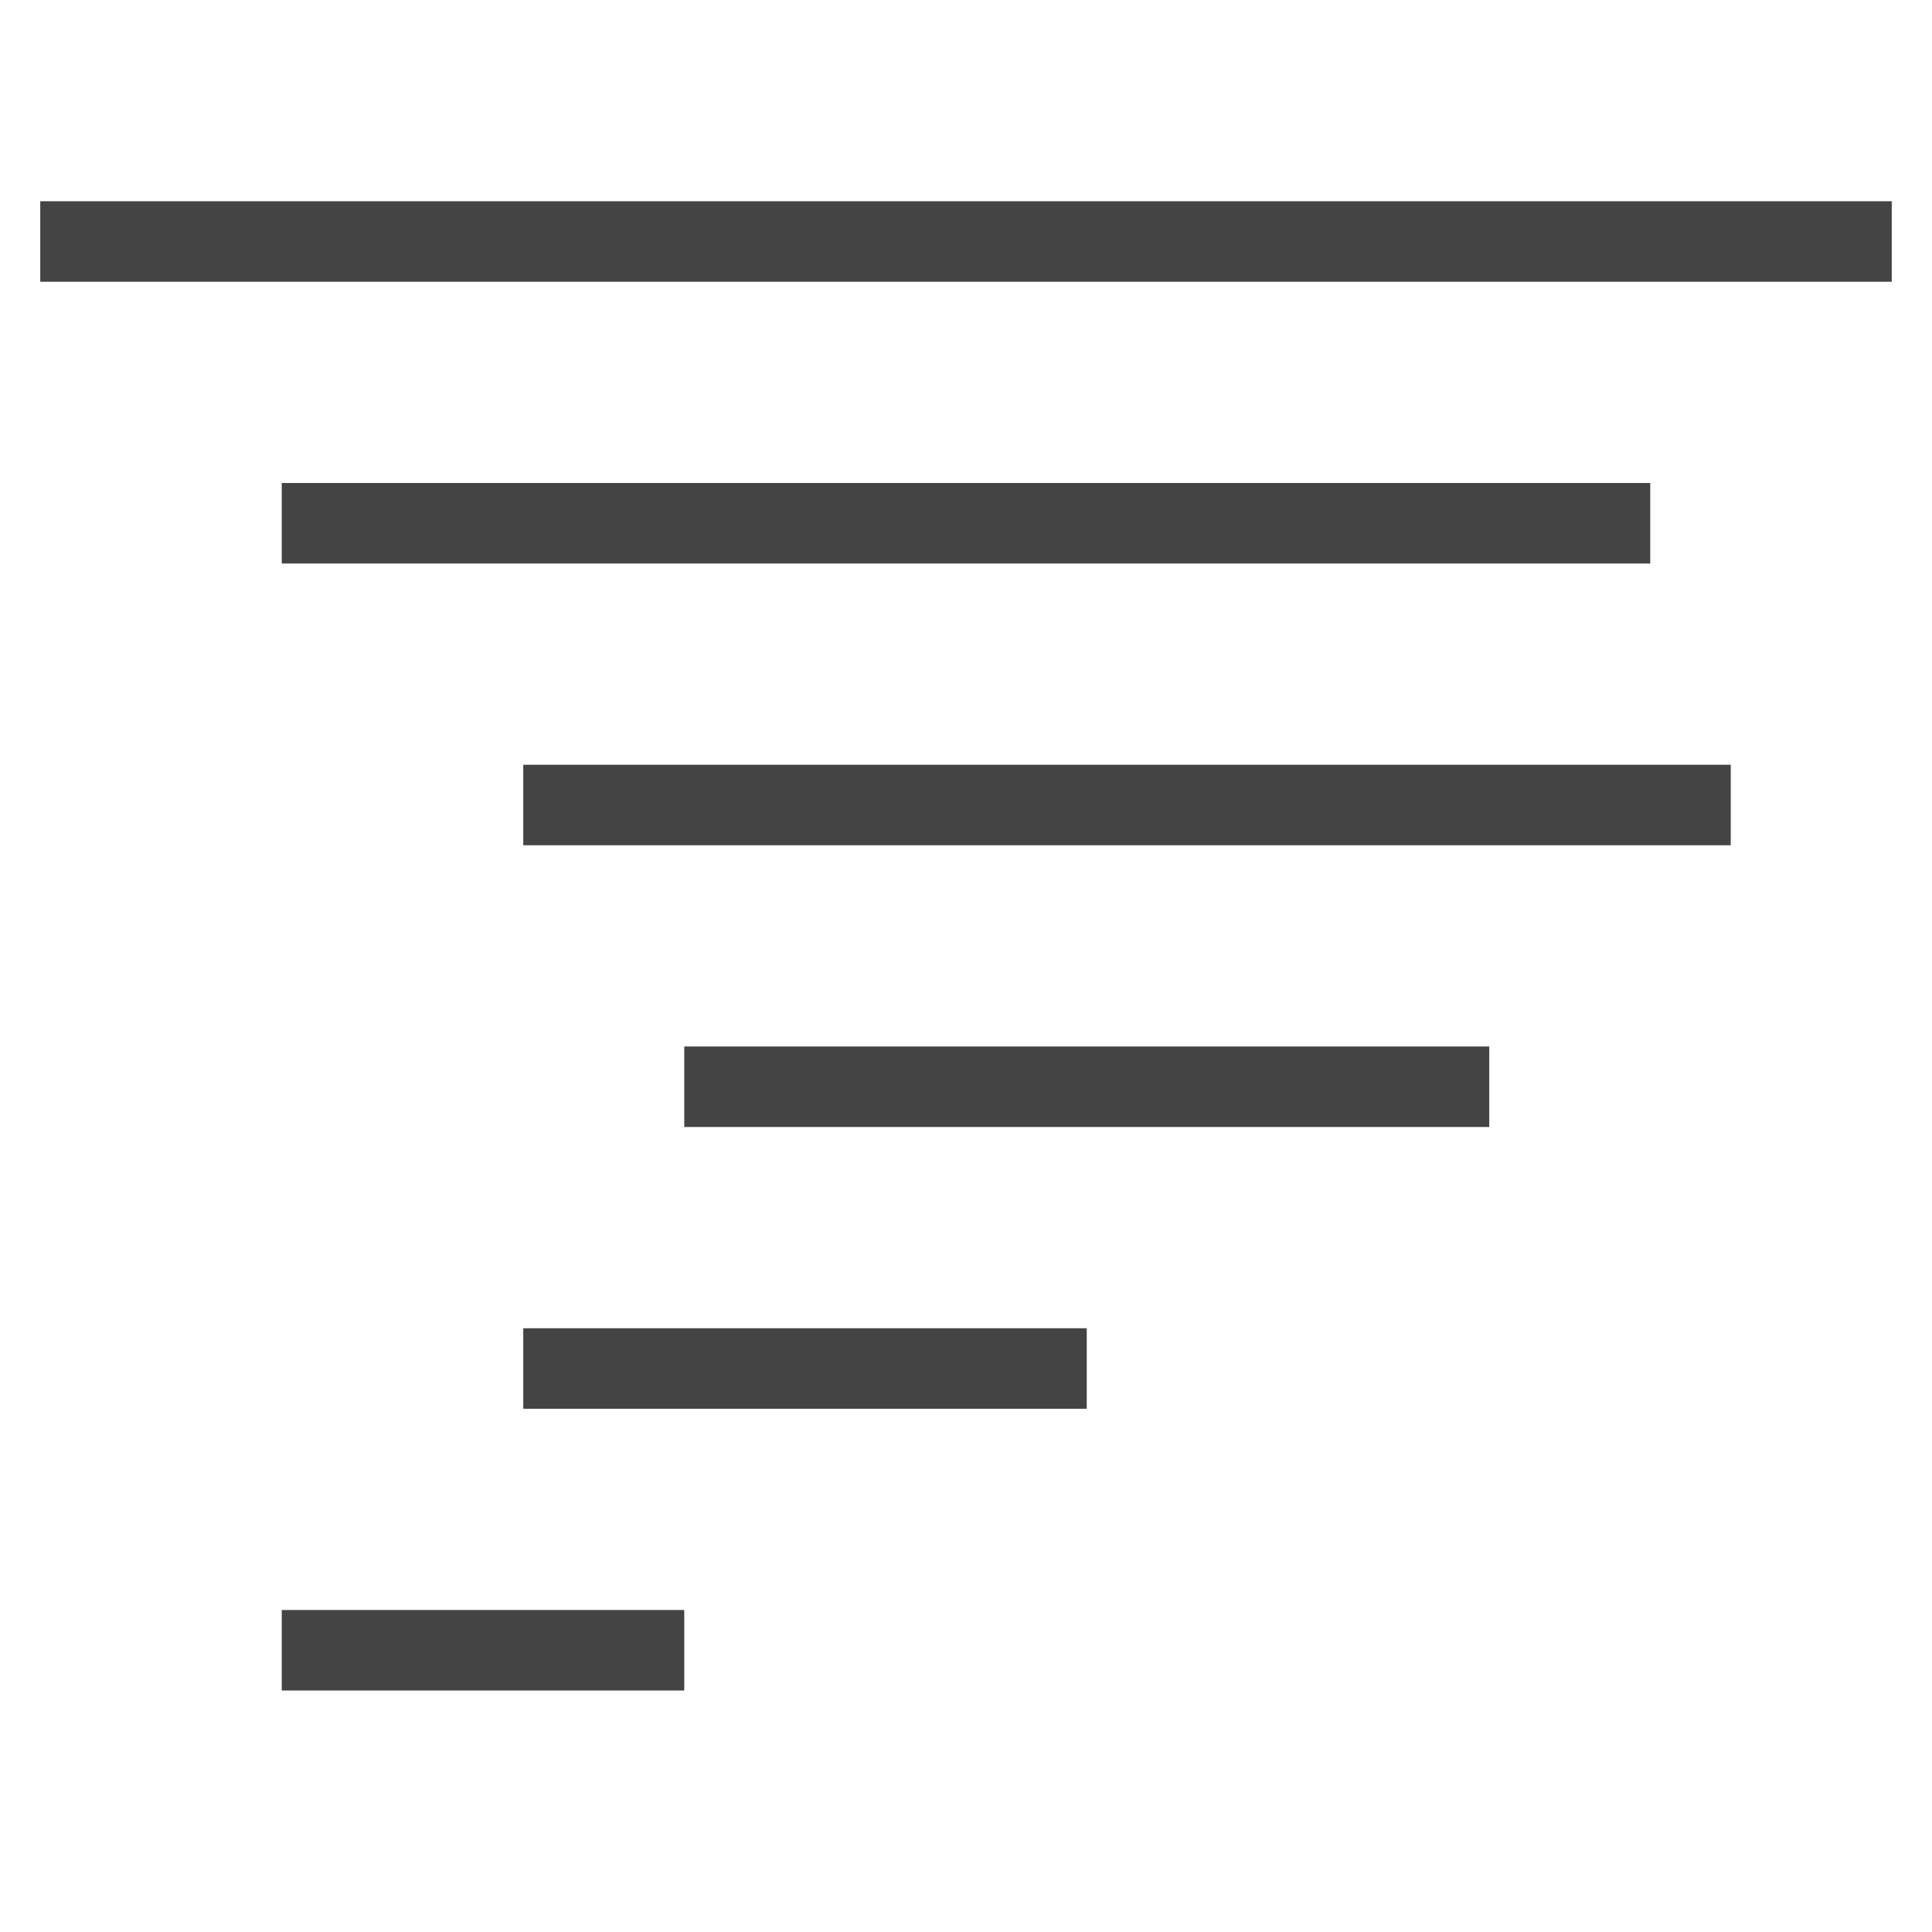
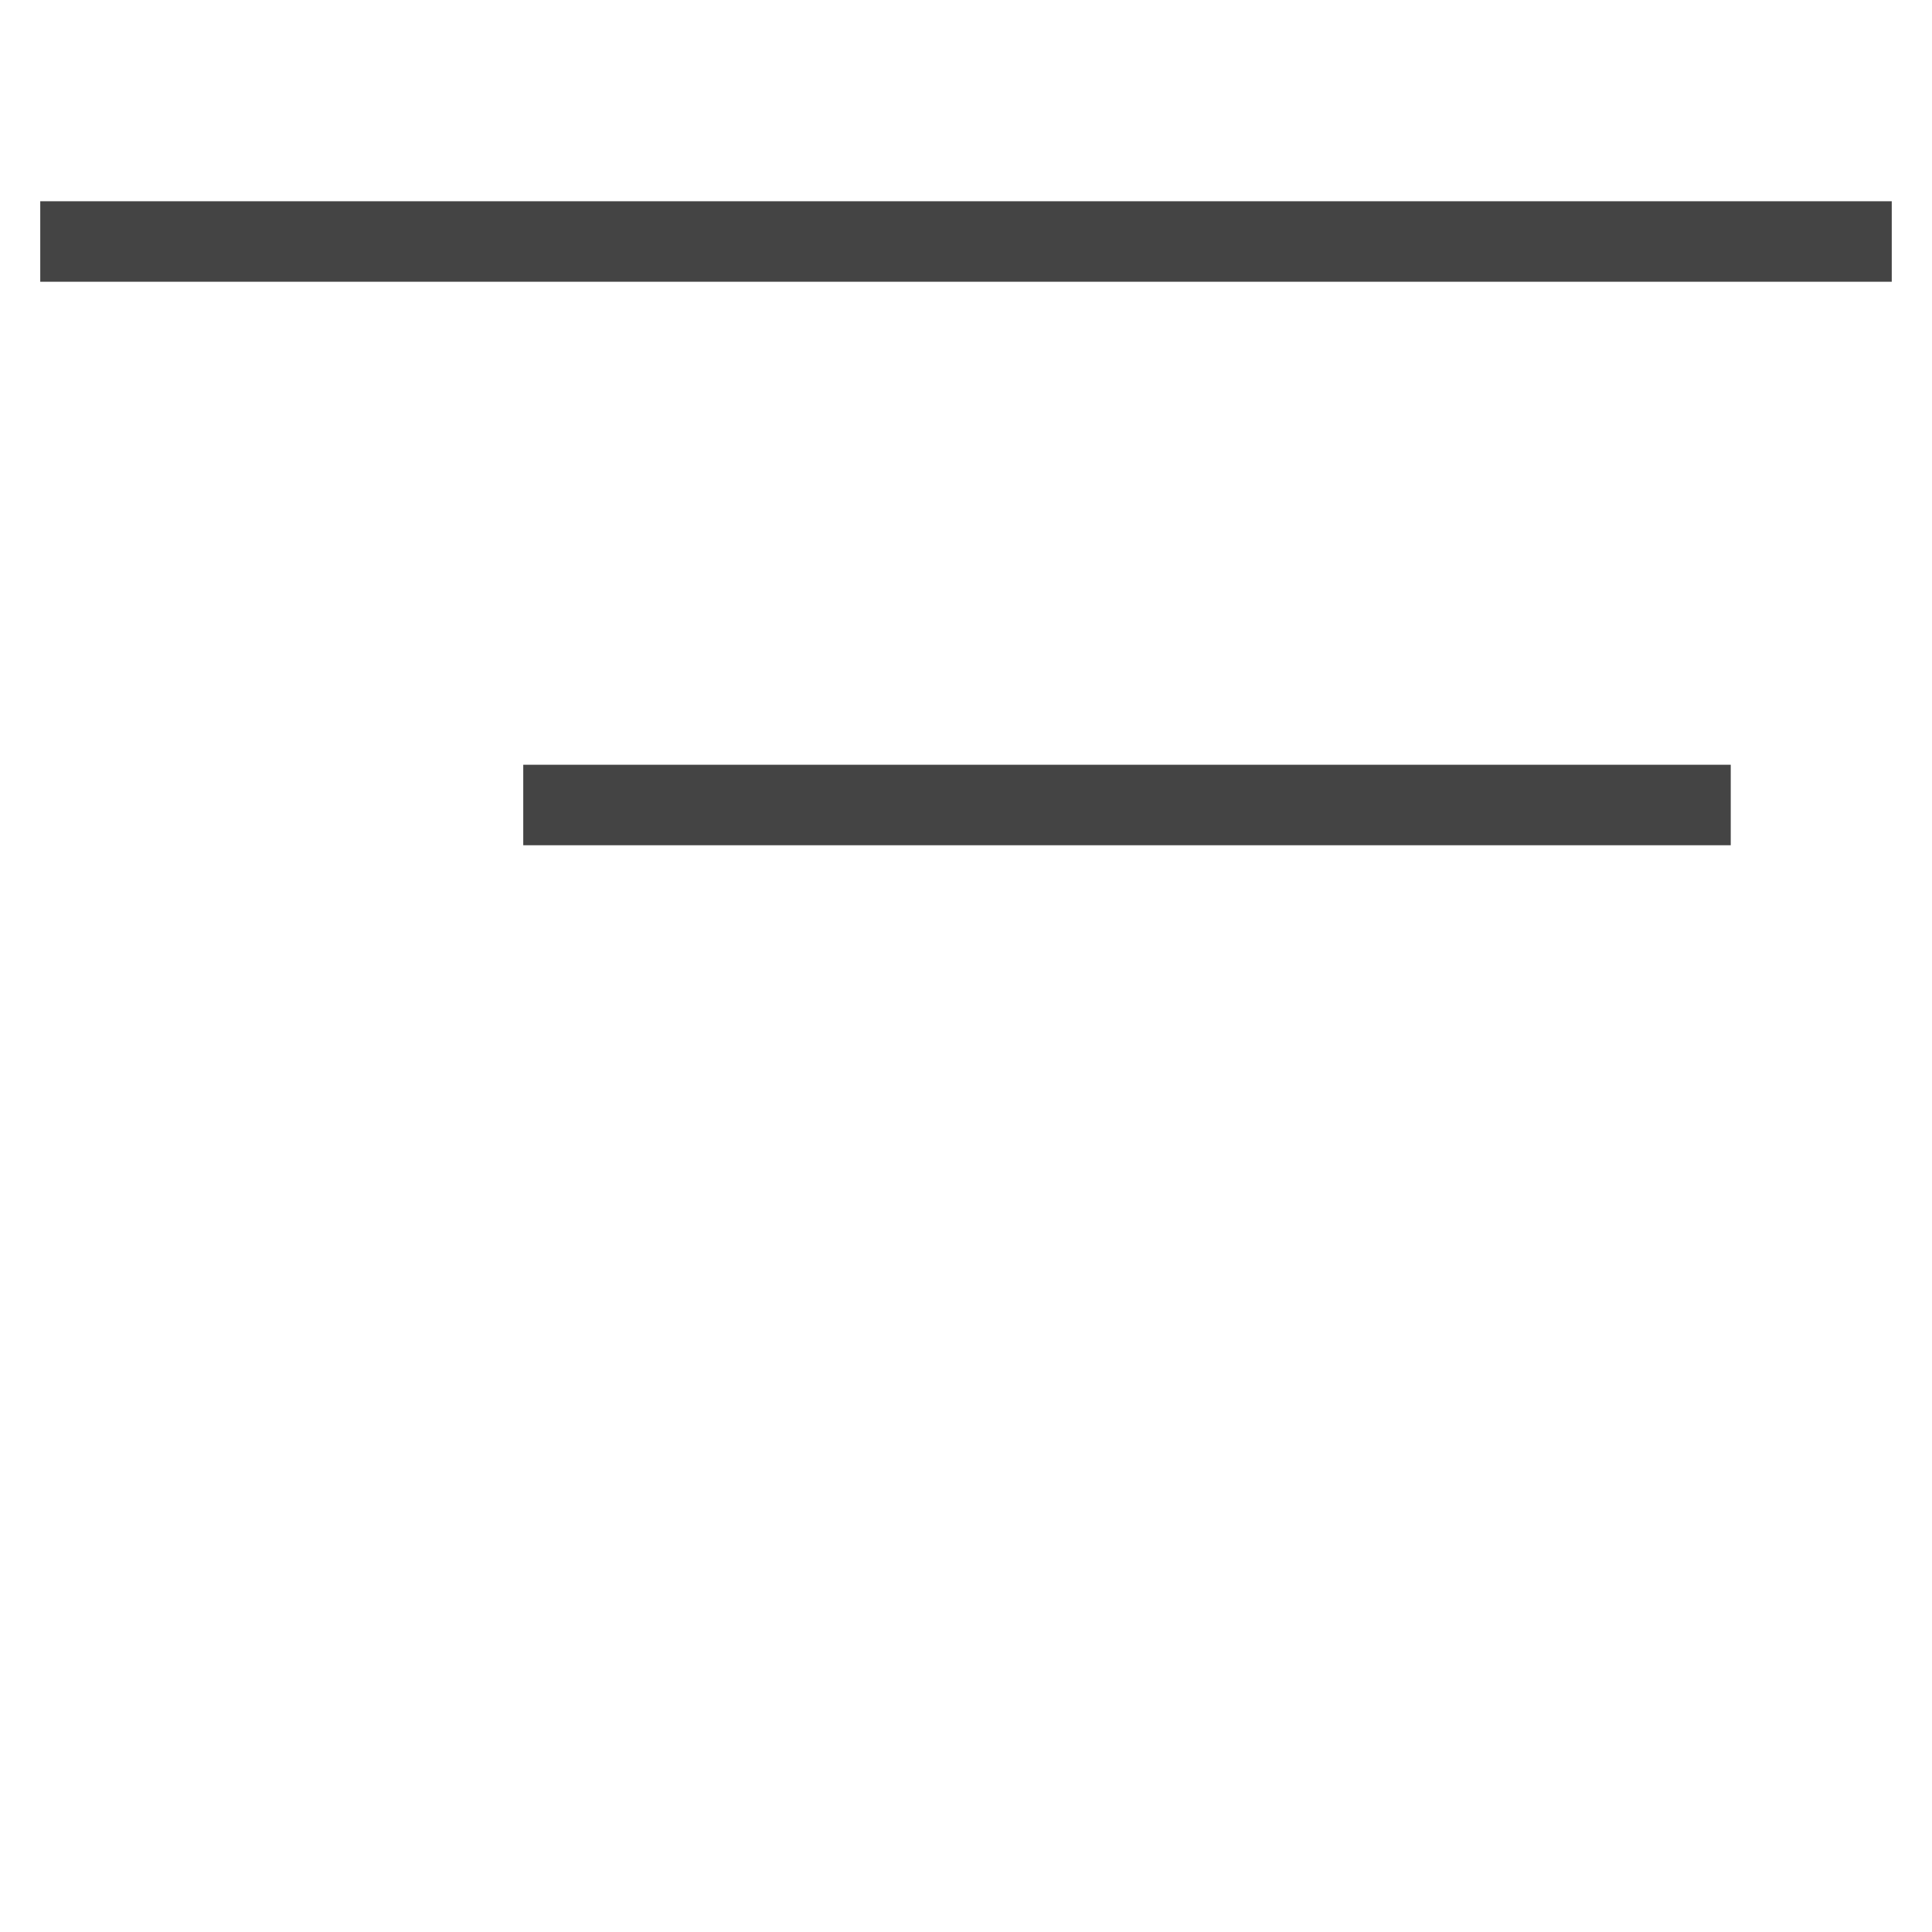
<svg xmlns="http://www.w3.org/2000/svg" x="0px" y="0px" width="48px" height="48px" viewBox="0 0 48 48">
  <line fill="none" stroke="#444444" stroke-width="2" stroke-linecap="square" stroke-miterlimit="10" x1="2" y1="6" x2="46" y2="6" />
-   <line data-color="color-2" fill="none" stroke="#444444" stroke-width="2" stroke-linecap="square" stroke-miterlimit="10" x1="8" y1="13" x2="40" y2="13" />
  <line fill="none" stroke="#444444" stroke-width="2" stroke-linecap="square" stroke-miterlimit="10" x1="14" y1="20" x2="42" y2="20" />
-   <line data-color="color-2" fill="none" stroke="#444444" stroke-width="2" stroke-linecap="square" stroke-miterlimit="10" x1="18" y1="27" x2="36" y2="27" />
-   <line fill="none" stroke="#444444" stroke-width="2" stroke-linecap="square" stroke-miterlimit="10" x1="14" y1="34" x2="26" y2="34" />
-   <line data-color="color-2" fill="none" stroke="#444444" stroke-width="2" stroke-linecap="square" stroke-miterlimit="10" x1="8" y1="41" x2="16" y2="41" />
</svg>